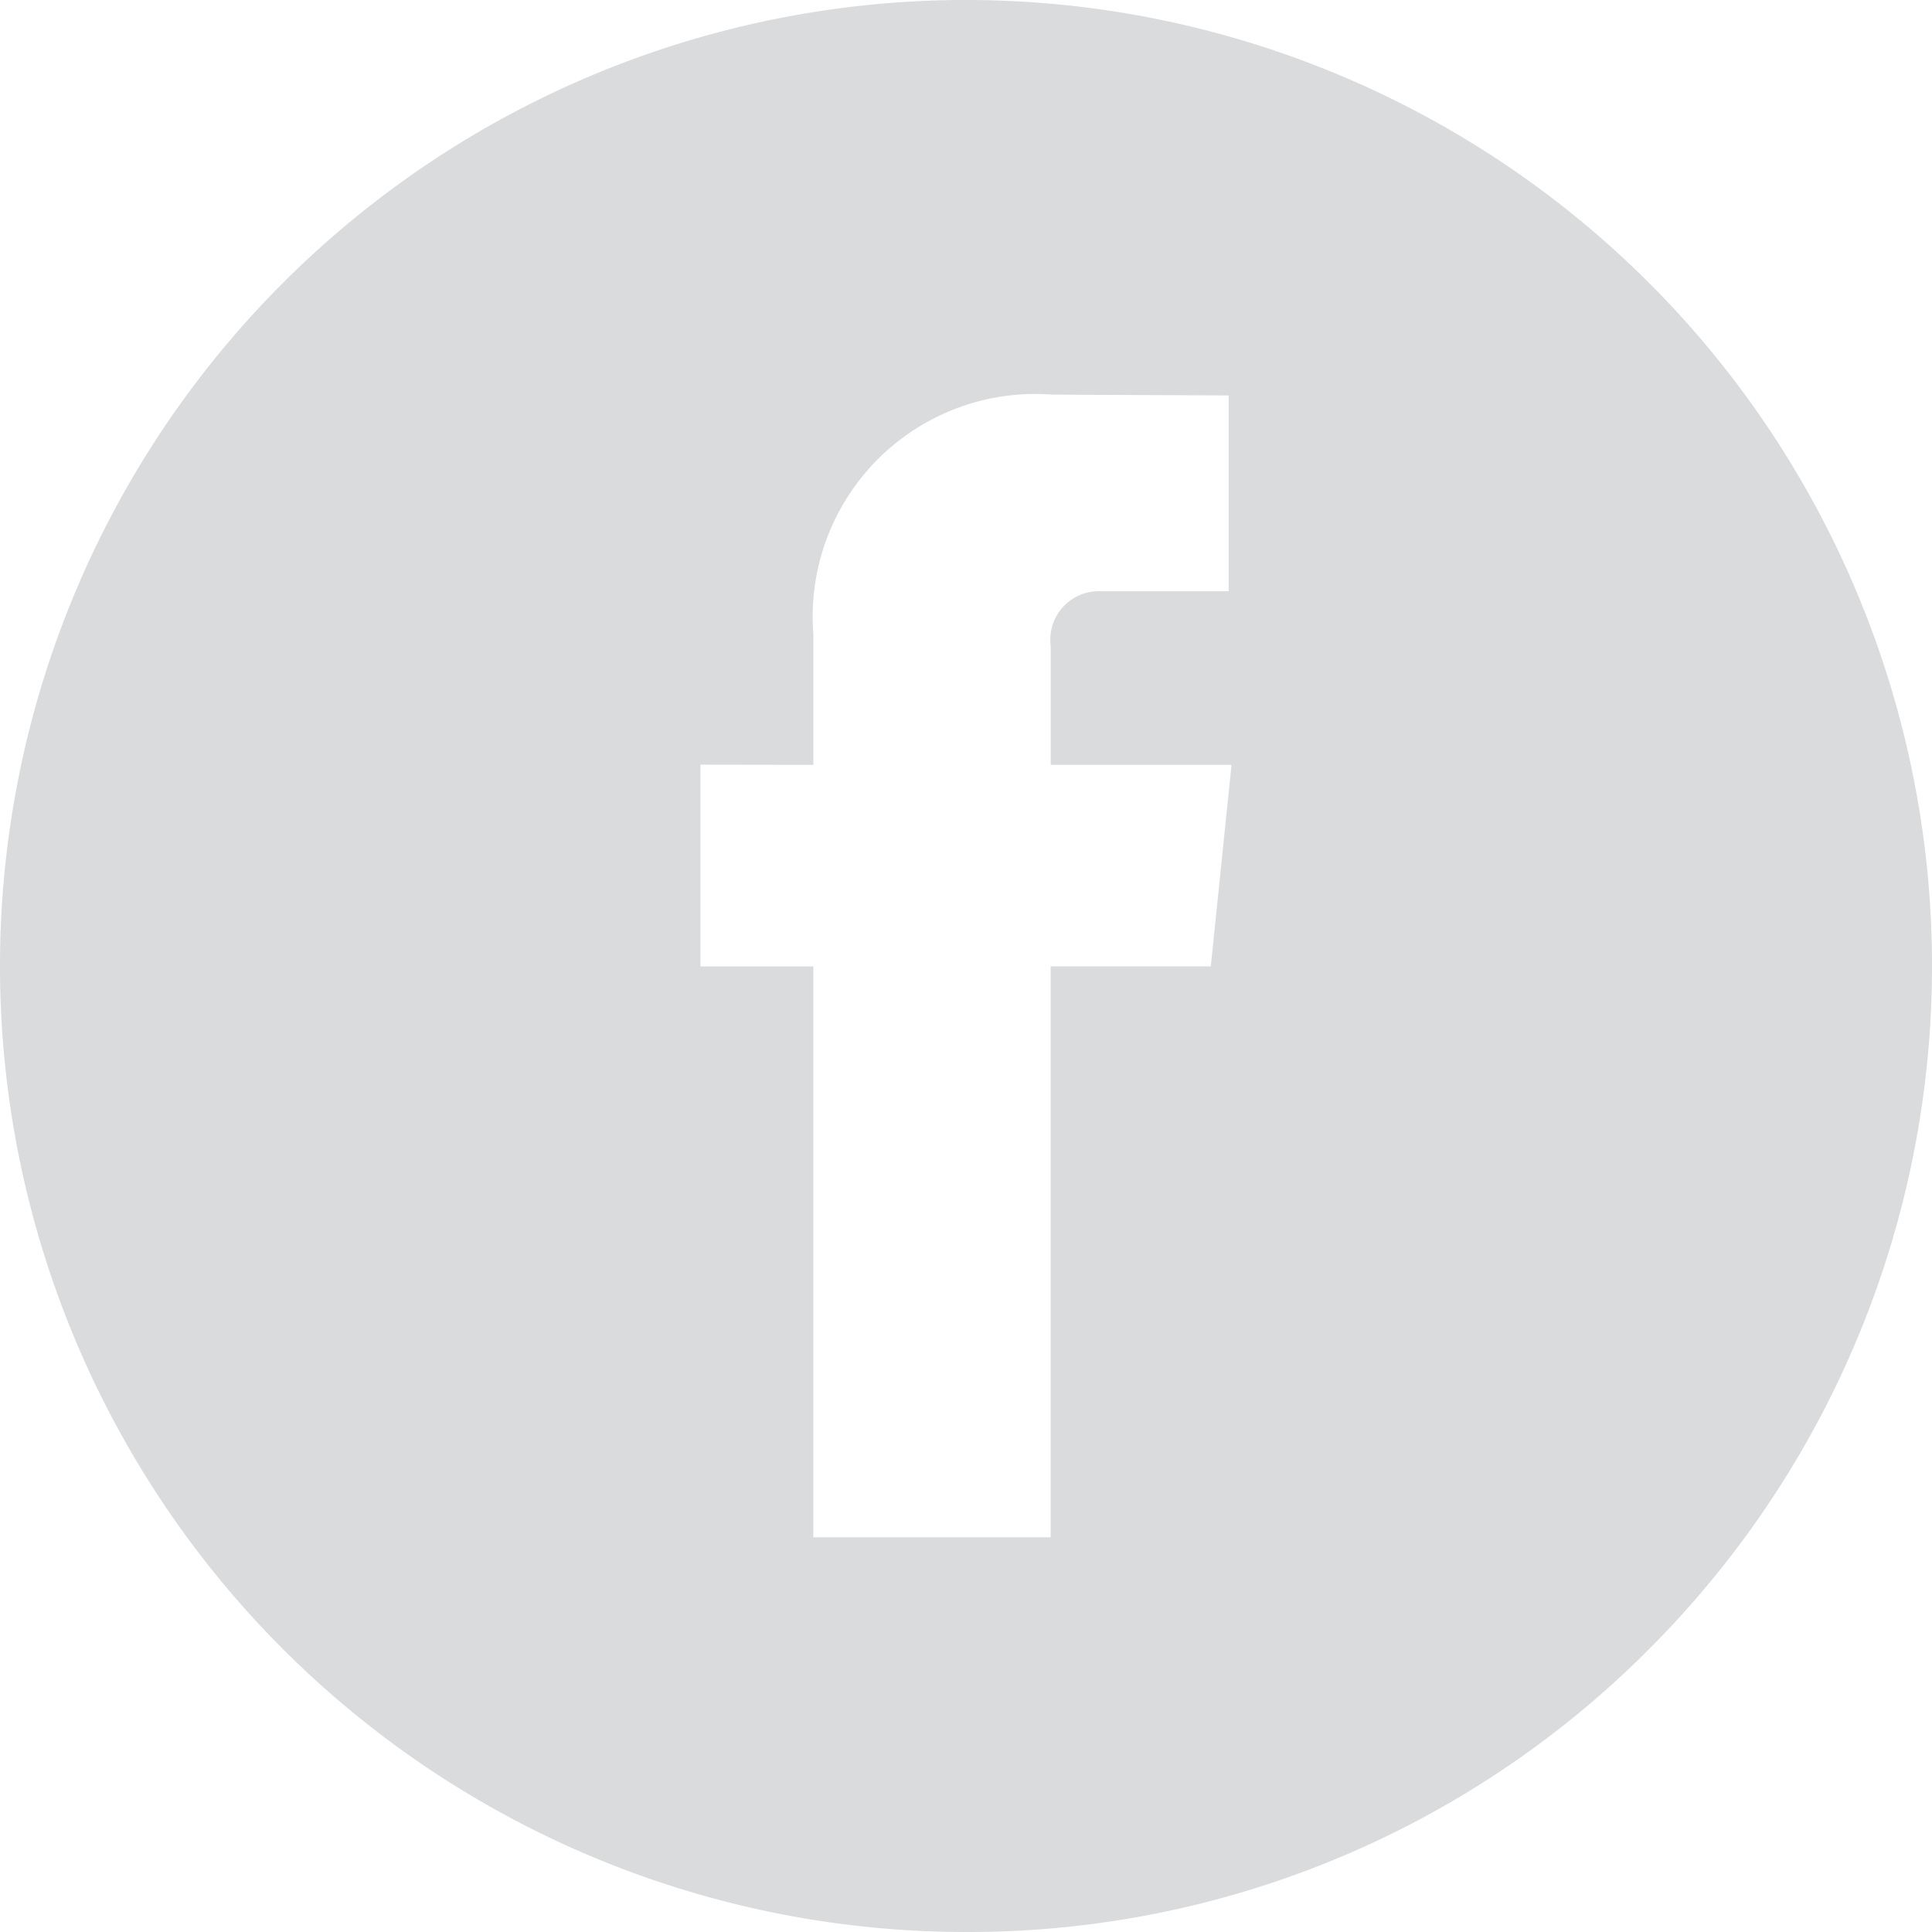
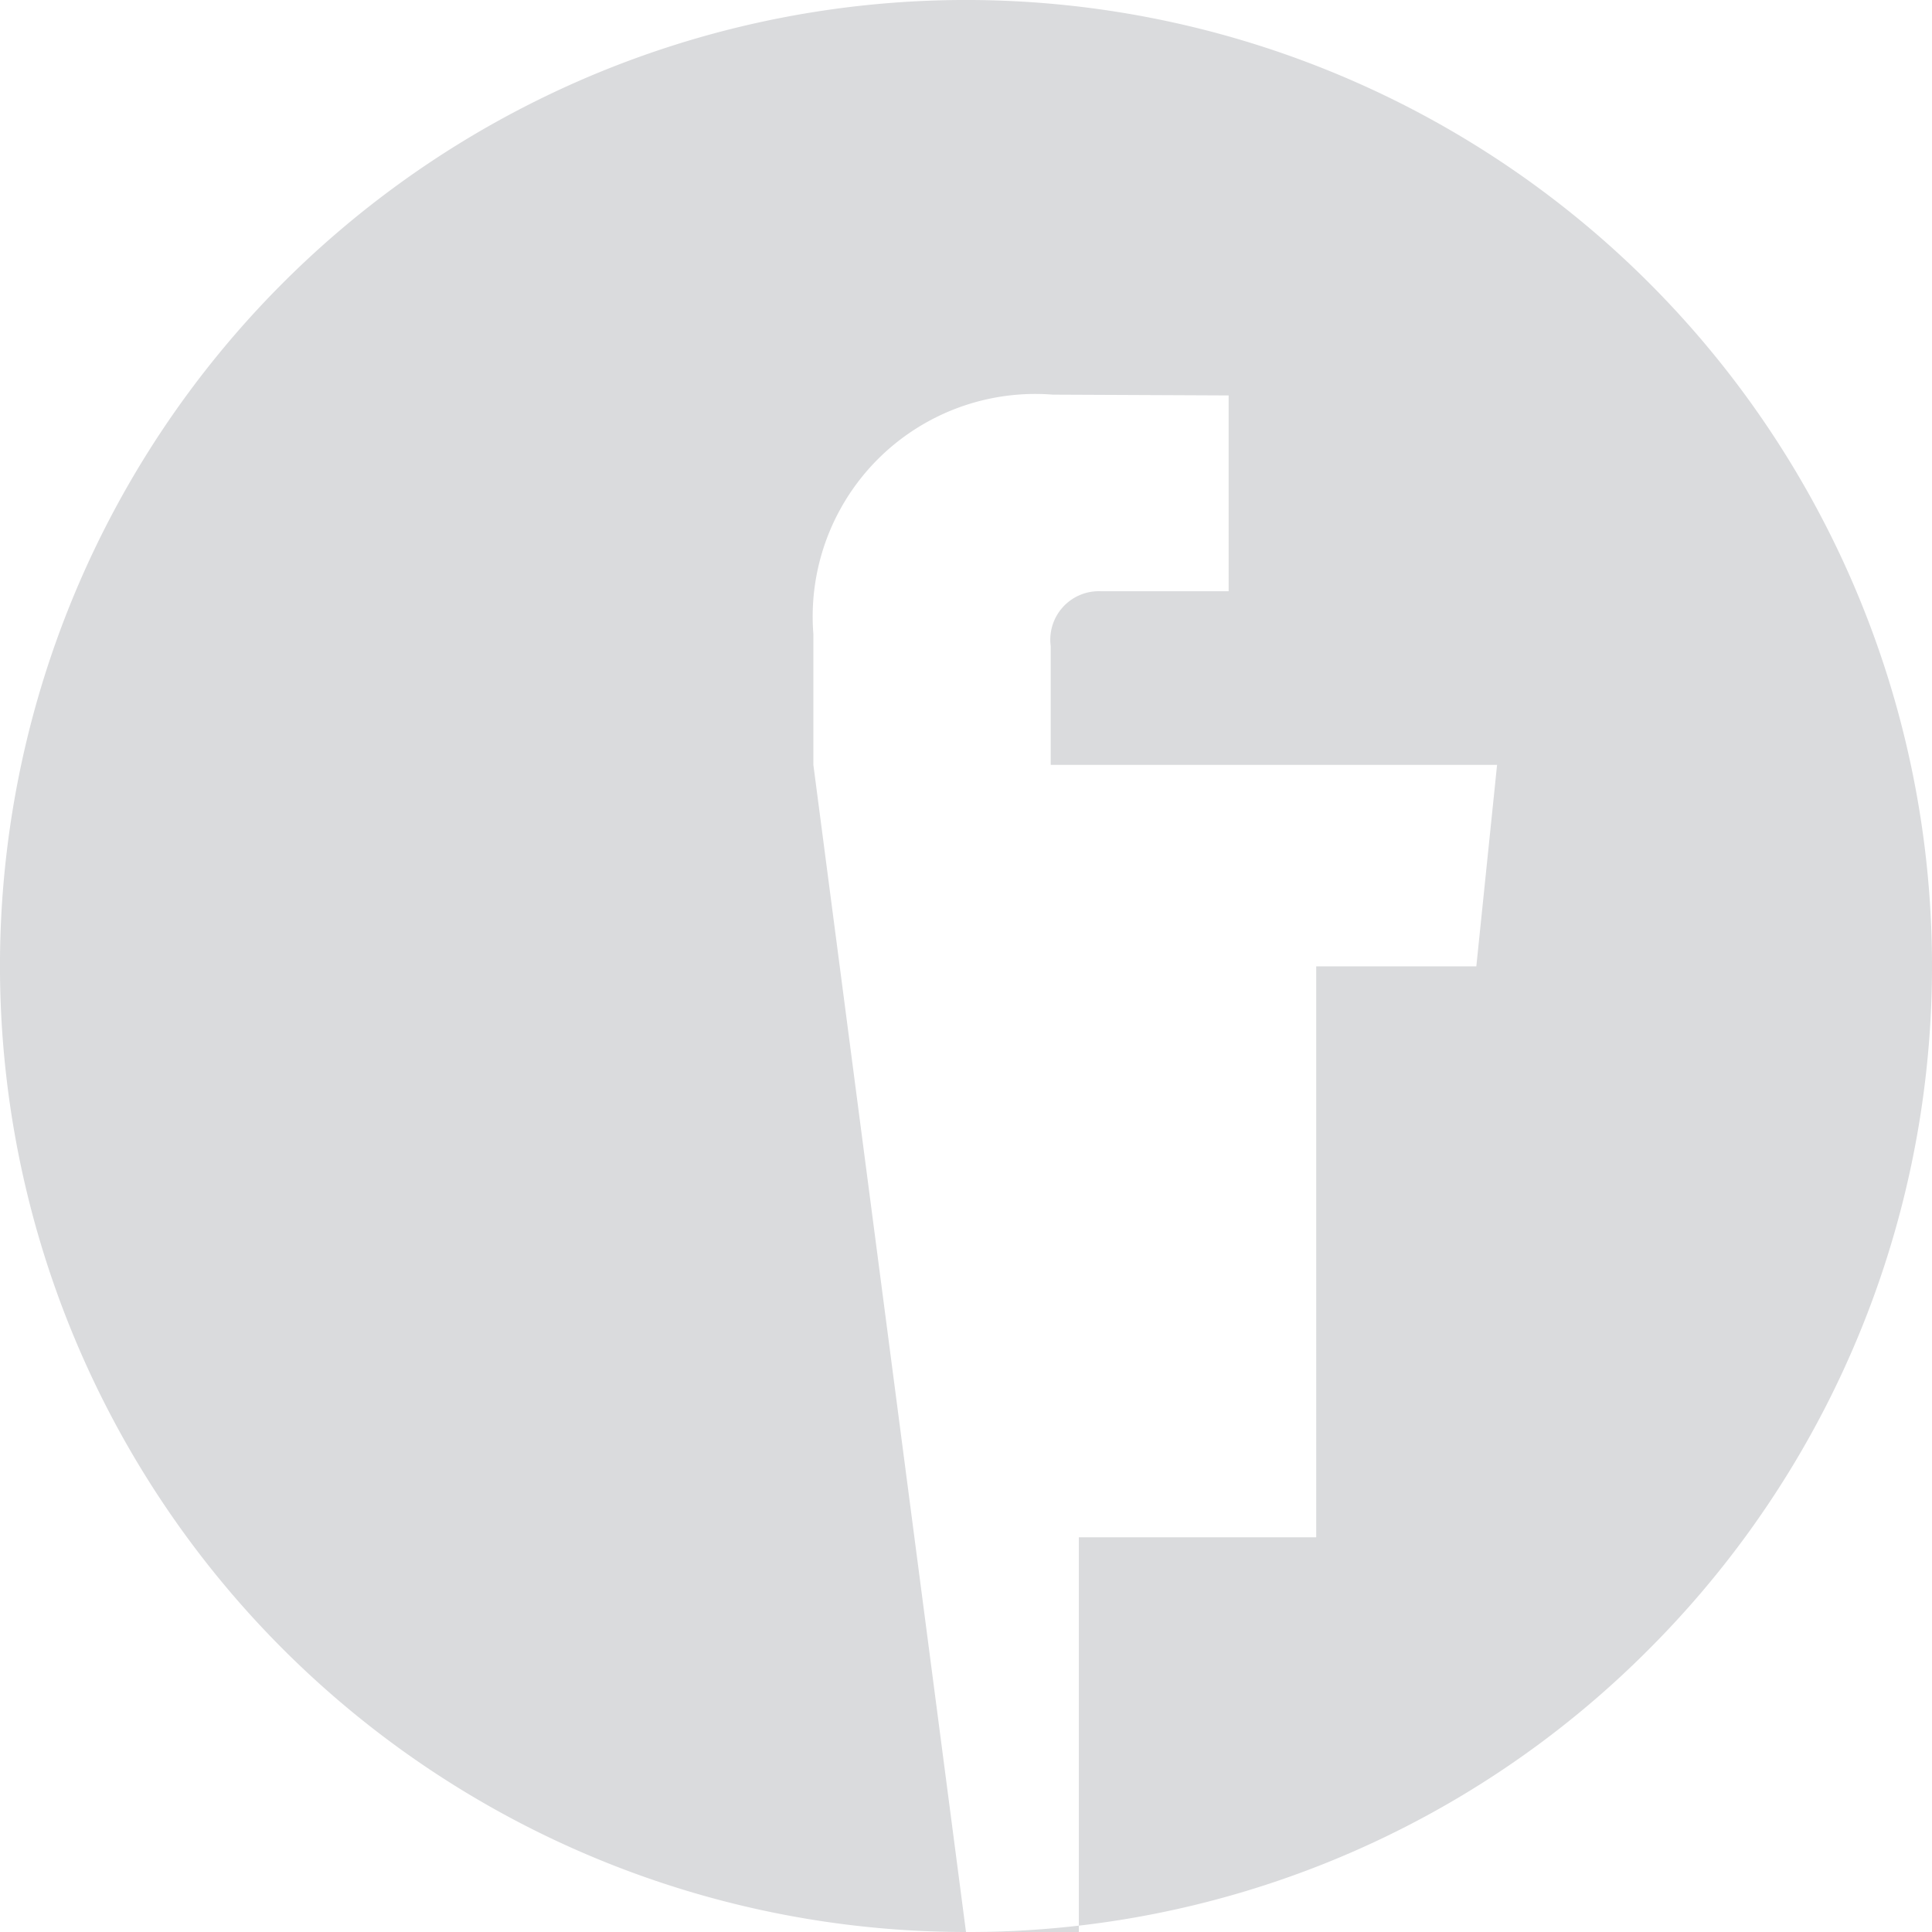
<svg xmlns="http://www.w3.org/2000/svg" id="Group_3" data-name="Group 3" width="34" height="34" viewBox="0 0 34 34">
  <defs>
    <clipPath id="clip-path">
      <path id="Clip_2" data-name="Clip 2" d="M0,0H34V34H0Z" fill="none" />
    </clipPath>
  </defs>
-   <path id="Clip_2-2" data-name="Clip 2" d="M0,0H34V34H0Z" fill="none" />
  <g id="Group_3-2" data-name="Group 3" clip-path="url(#clip-path)">
-     <path id="Fill_1" data-name="Fill 1" d="M17,34A17,17,0,0,1,4.979,4.979,17,17,0,1,1,29.021,29.021,16.888,16.888,0,0,1,17,34ZM12.327,13.457v3.55h1.986V27.054h4.177V17.006h2.818l.365-3.546H18.491V11.372a.854.854,0,0,1,.886-.967h2.245V6.959l-3.094-.014a3.918,3.918,0,0,0-4.214,4.215v2.3Z" fill="#DADBDD" />
+     <path id="Fill_1" data-name="Fill 1" d="M17,34A17,17,0,0,1,4.979,4.979,17,17,0,1,1,29.021,29.021,16.888,16.888,0,0,1,17,34Zv3.55h1.986V27.054h4.177V17.006h2.818l.365-3.546H18.491V11.372a.854.854,0,0,1,.886-.967h2.245V6.959l-3.094-.014a3.918,3.918,0,0,0-4.214,4.215v2.3Z" fill="#DADBDD" />
  </g>
</svg>